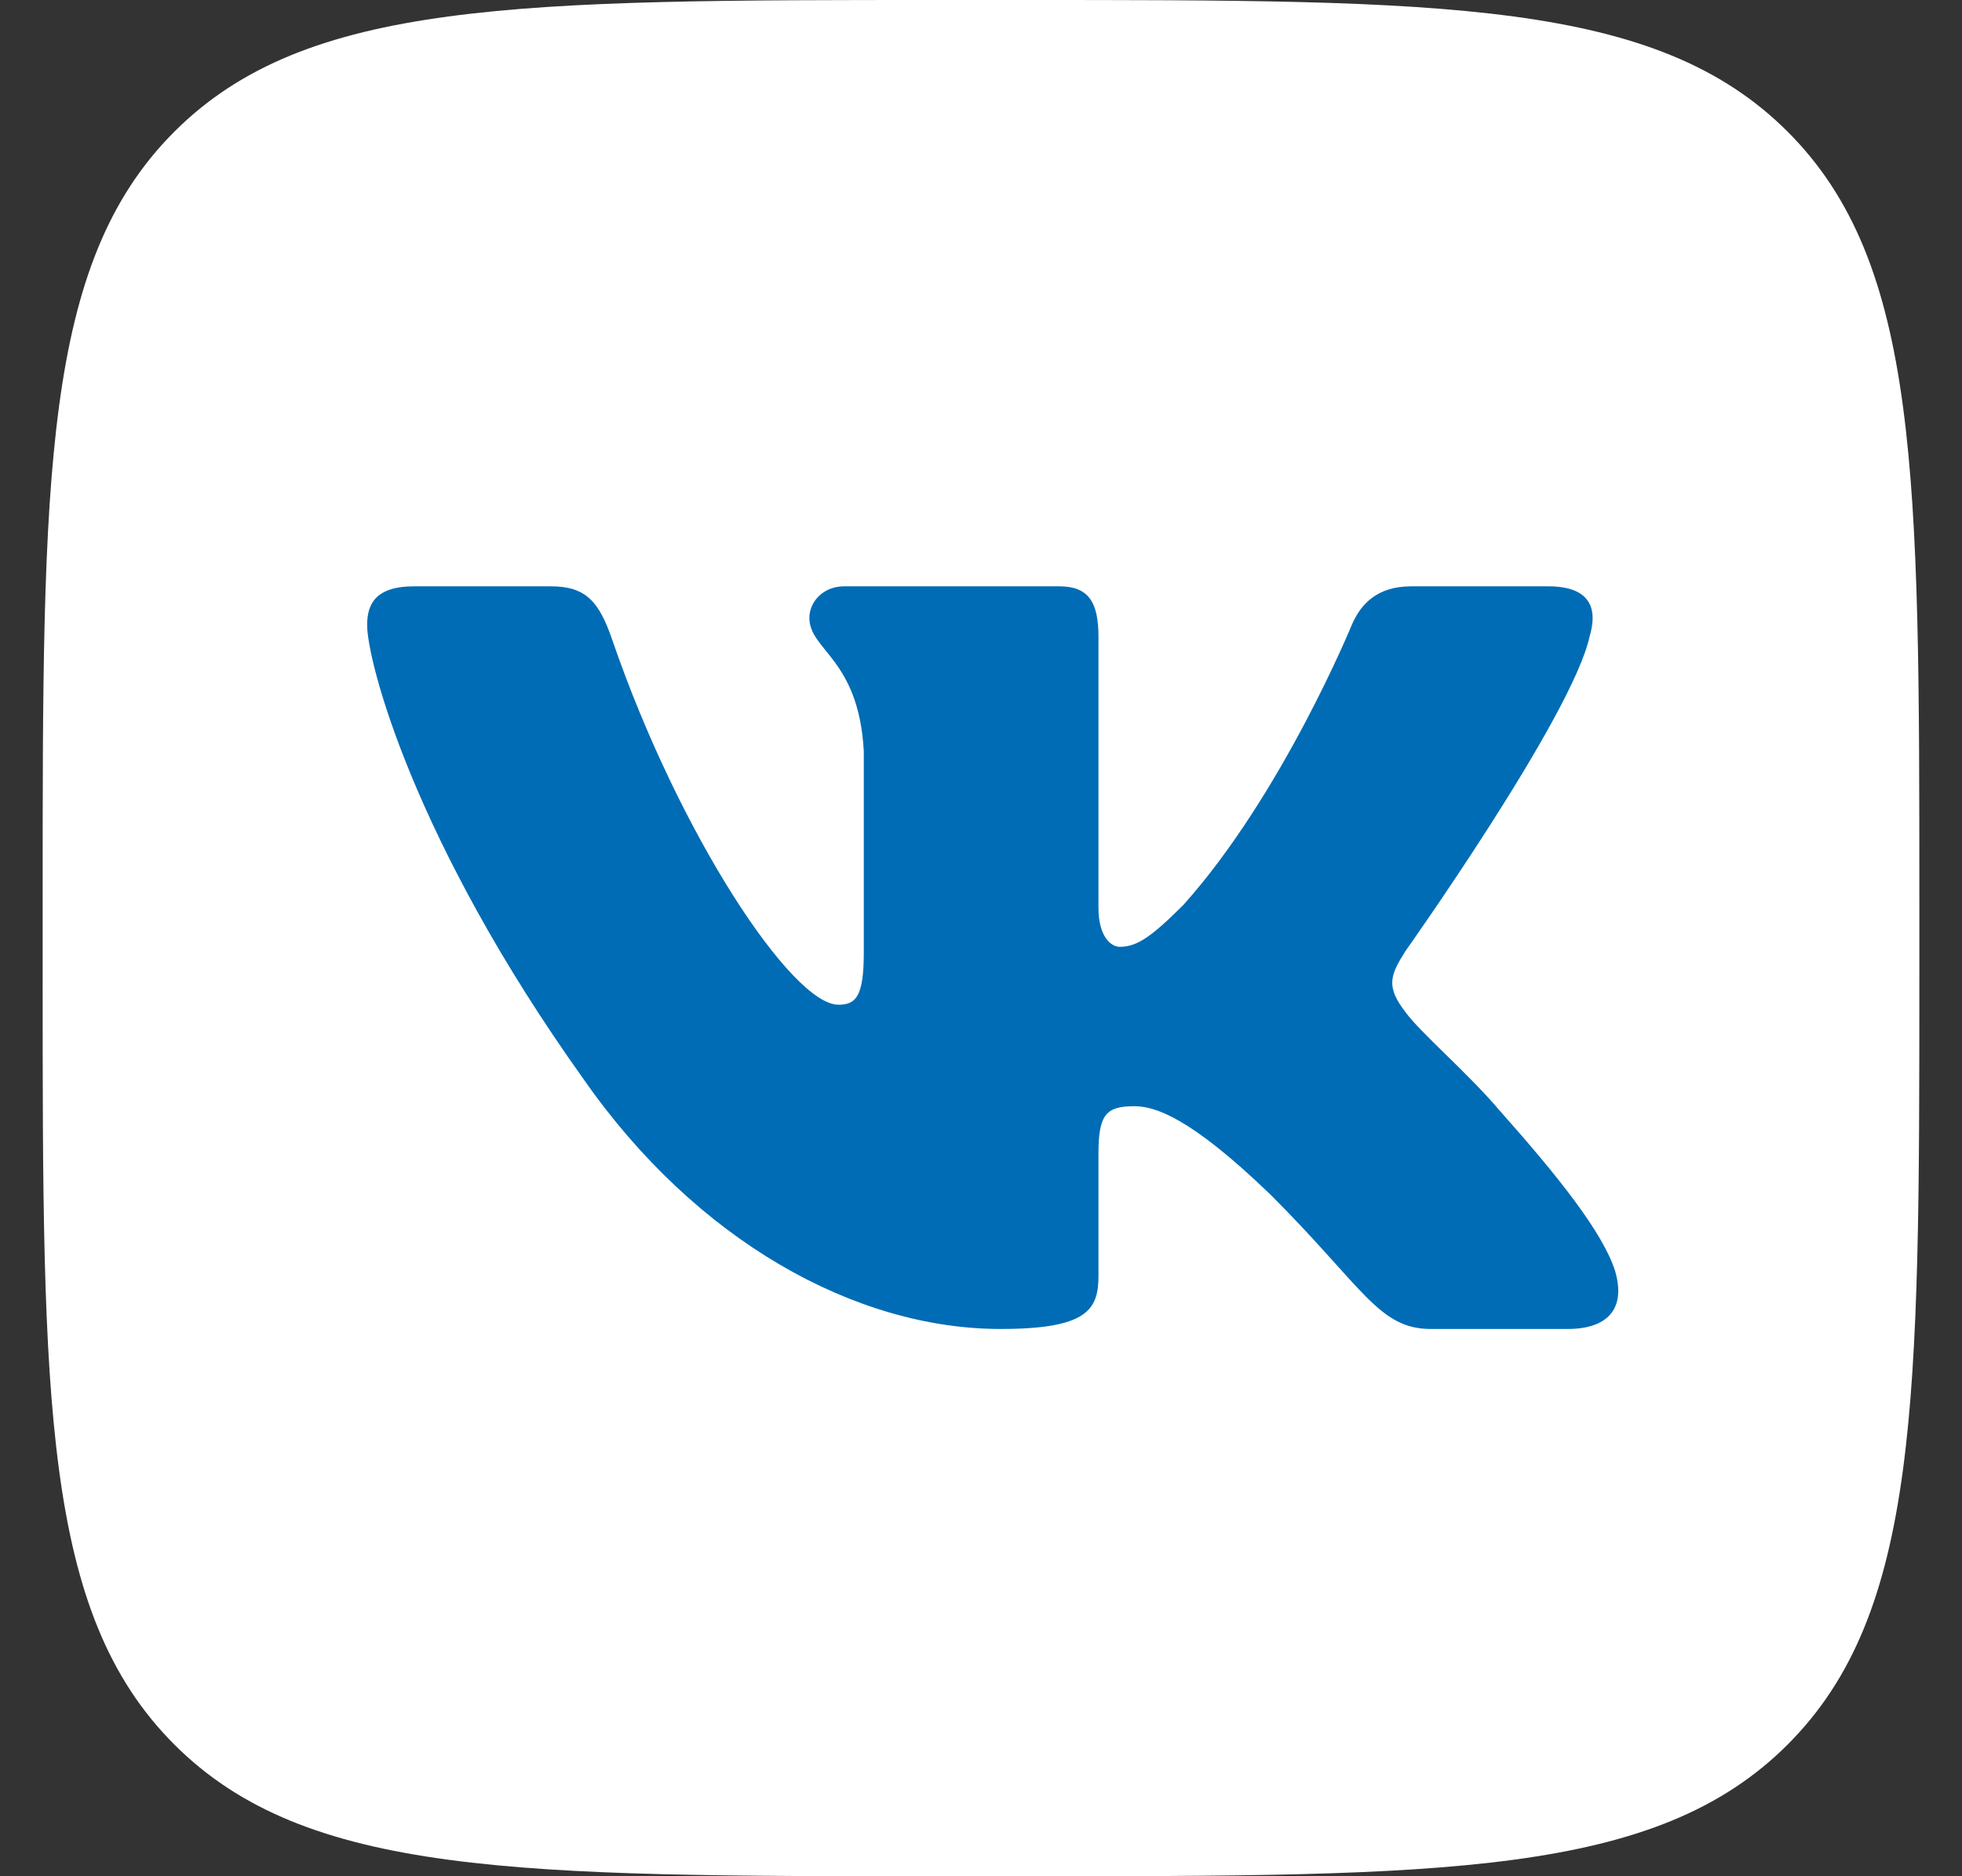
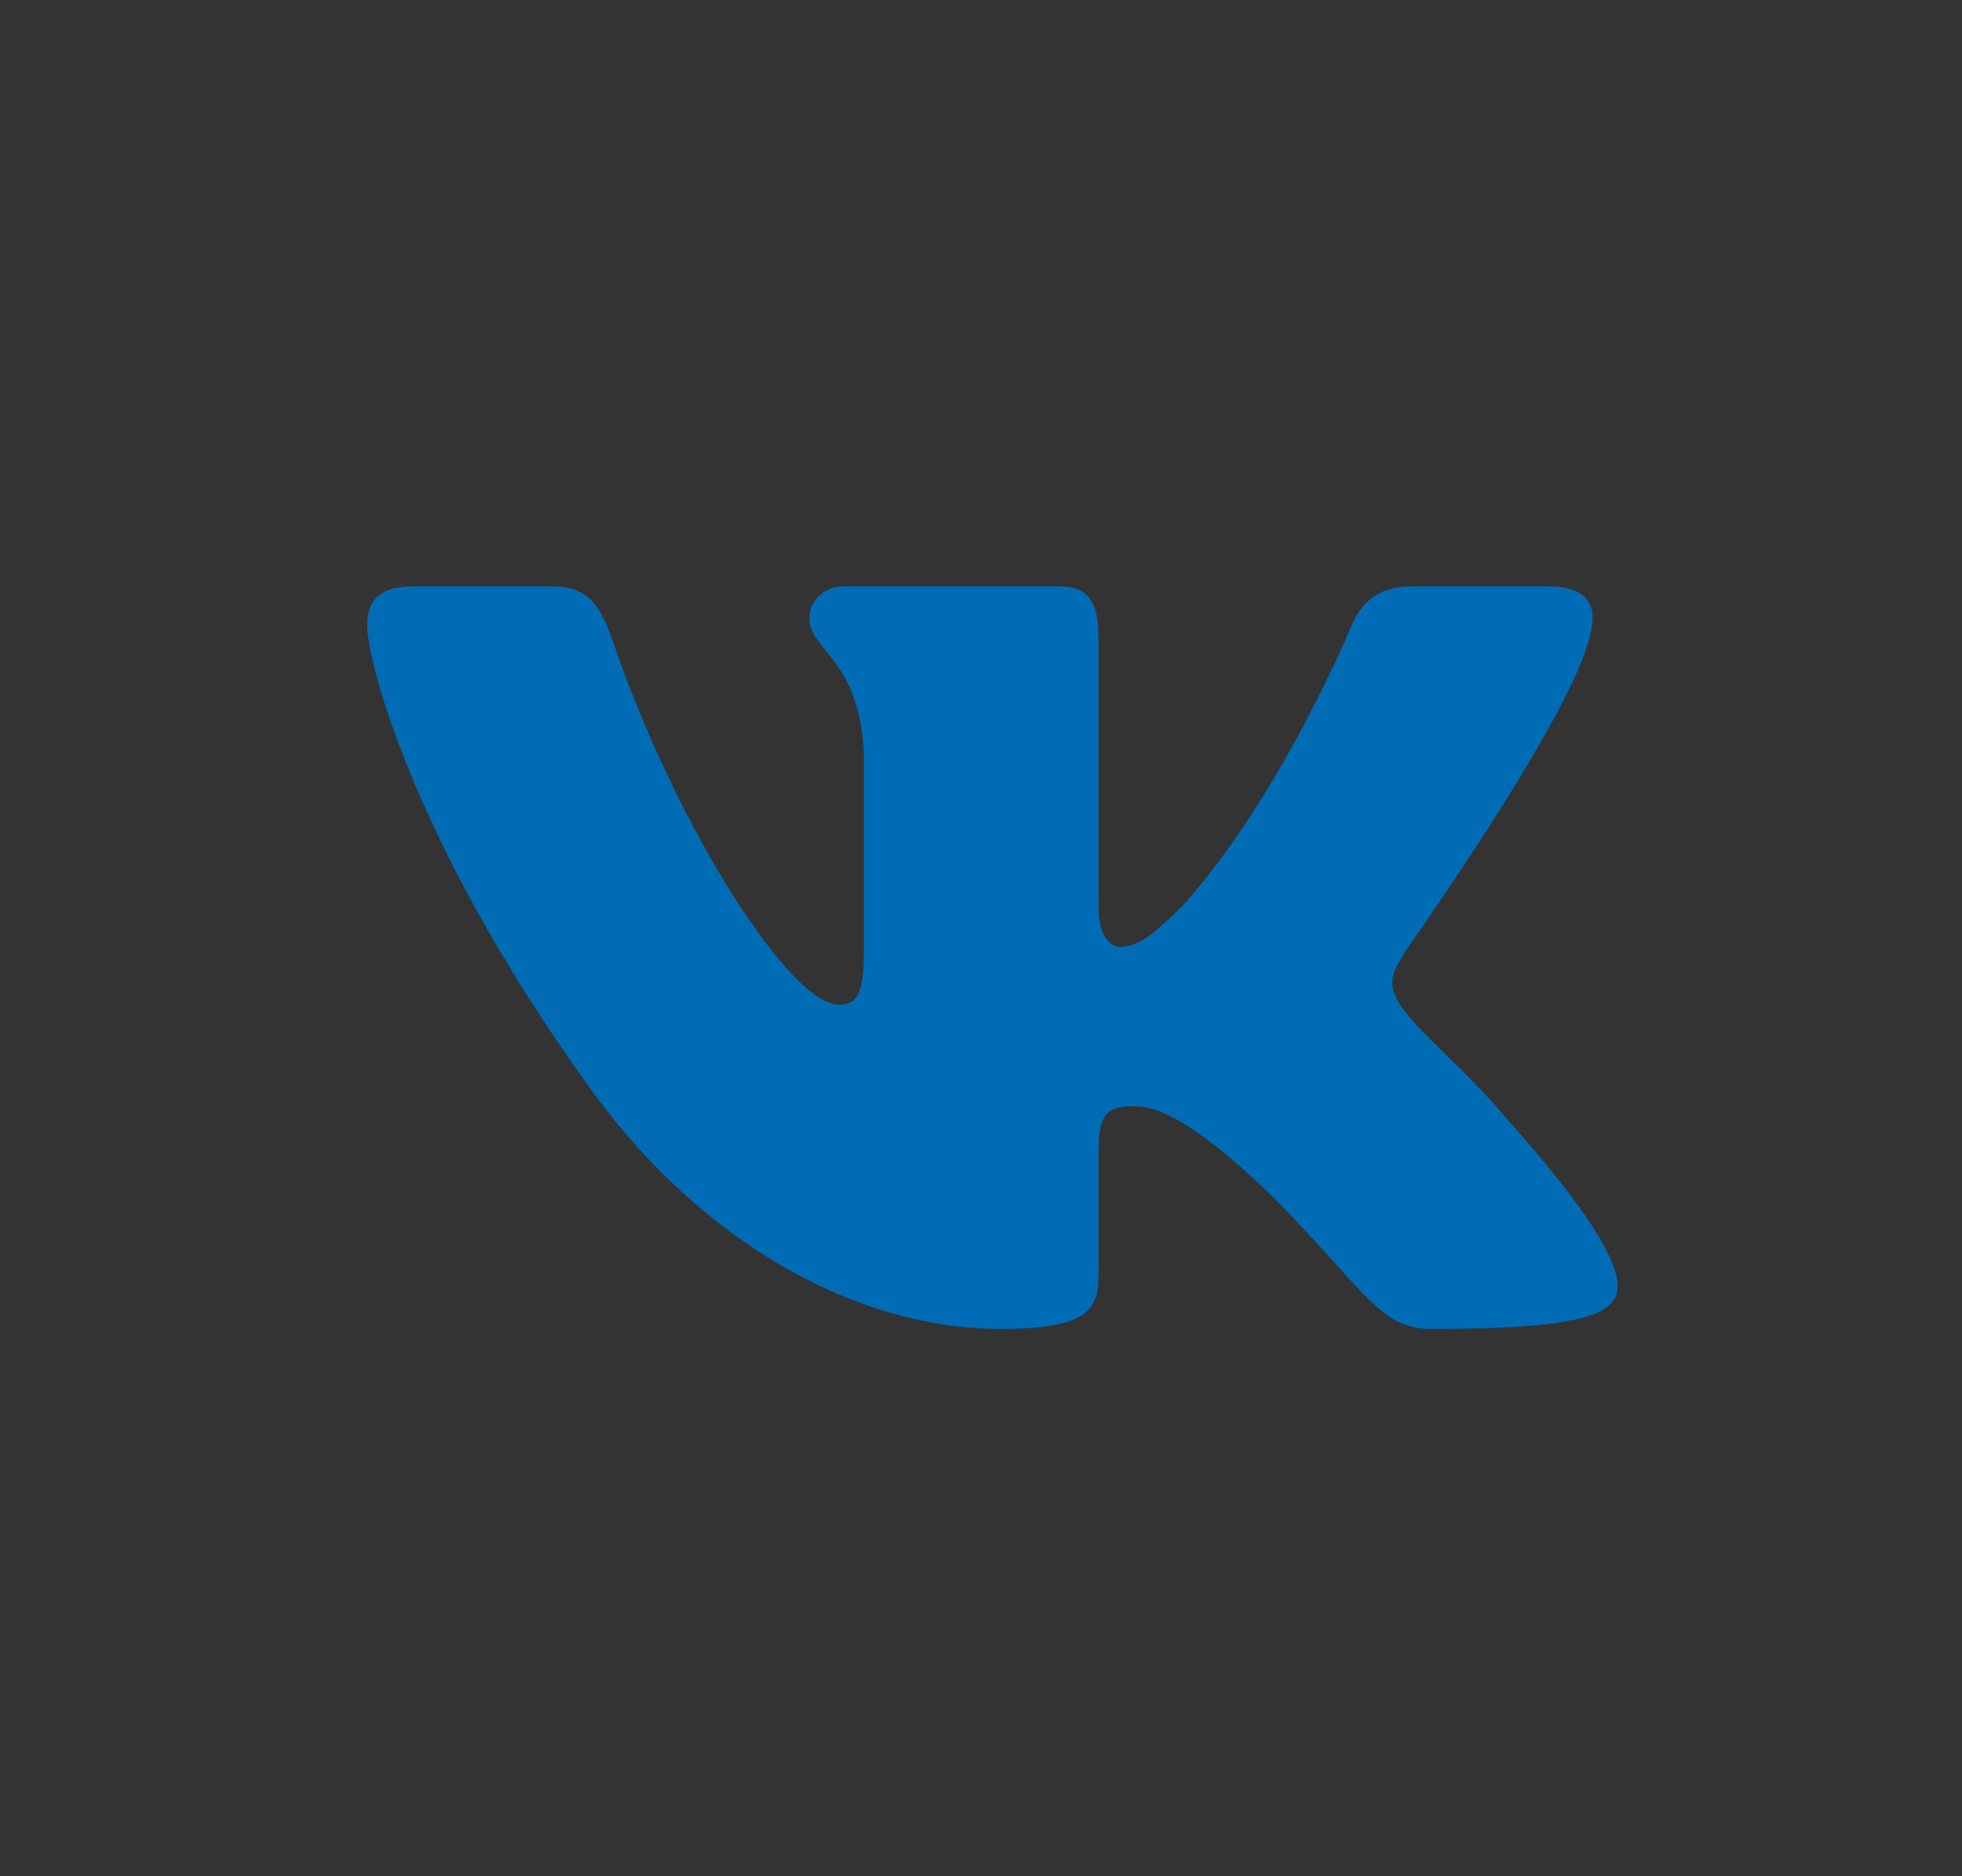
<svg xmlns="http://www.w3.org/2000/svg" width="23" height="22" viewBox="0 0 23 22" fill="none">
  <rect x="0" y="0" width="23" height="22" fill="#333333" stroke="none" />
  <g clip-path="url(#clip0_145_224)">
-     <path d="M0.5 10.542C0.5 5.572 0.5 3.088 2.044 1.544C3.588 0 6.072 0 11.042 0H11.958C16.928 0 19.412 0 20.956 1.544C22.5 3.088 22.5 5.572 22.5 10.542V11.458C22.5 16.428 22.5 18.912 20.956 20.456C19.412 22 16.928 22 11.958 22H11.042C6.072 22 3.588 22 2.044 20.456C0.5 18.912 0.5 16.428 0.5 11.458L0.5 10.542Z" fill="white" />
-     <path fill-rule="evenodd" clip-rule="evenodd" d="M6.458 6.875H4.854C4.395 6.875 4.304 7.091 4.304 7.329C4.304 7.754 4.848 9.861 6.837 12.648C8.162 14.552 10.03 15.583 11.73 15.583C12.75 15.583 12.877 15.354 12.877 14.96V13.521C12.877 13.062 12.973 12.971 13.296 12.971C13.534 12.971 13.942 13.09 14.894 14.008C15.982 15.095 16.161 15.583 16.773 15.583H18.378C18.836 15.583 19.066 15.354 18.933 14.902C18.789 14.451 18.269 13.797 17.58 13.022C17.206 12.58 16.645 12.104 16.475 11.866C16.237 11.56 16.305 11.425 16.475 11.153C16.475 11.153 18.43 8.399 18.634 7.465C18.736 7.125 18.634 6.875 18.149 6.875H16.544C16.136 6.875 15.948 7.091 15.846 7.329C15.846 7.329 15.03 9.317 13.874 10.609C13.5 10.983 13.33 11.102 13.126 11.102C13.024 11.102 12.877 10.983 12.877 10.643V7.465C12.877 7.057 12.758 6.875 12.418 6.875H9.897C9.642 6.875 9.488 7.064 9.488 7.244C9.488 7.63 10.066 7.72 10.126 8.807V11.17C10.126 11.688 10.032 11.781 9.828 11.781C9.284 11.781 7.961 9.784 7.176 7.499C7.023 7.054 6.868 6.875 6.458 6.875Z" fill="#006CB5" />
+     <path fill-rule="evenodd" clip-rule="evenodd" d="M6.458 6.875H4.854C4.395 6.875 4.304 7.091 4.304 7.329C4.304 7.754 4.848 9.861 6.837 12.648C8.162 14.552 10.03 15.583 11.73 15.583C12.75 15.583 12.877 15.354 12.877 14.96V13.521C12.877 13.062 12.973 12.971 13.296 12.971C13.534 12.971 13.942 13.09 14.894 14.008C15.982 15.095 16.161 15.583 16.773 15.583C18.836 15.583 19.066 15.354 18.933 14.902C18.789 14.451 18.269 13.797 17.58 13.022C17.206 12.58 16.645 12.104 16.475 11.866C16.237 11.56 16.305 11.425 16.475 11.153C16.475 11.153 18.43 8.399 18.634 7.465C18.736 7.125 18.634 6.875 18.149 6.875H16.544C16.136 6.875 15.948 7.091 15.846 7.329C15.846 7.329 15.03 9.317 13.874 10.609C13.5 10.983 13.33 11.102 13.126 11.102C13.024 11.102 12.877 10.983 12.877 10.643V7.465C12.877 7.057 12.758 6.875 12.418 6.875H9.897C9.642 6.875 9.488 7.064 9.488 7.244C9.488 7.63 10.066 7.72 10.126 8.807V11.17C10.126 11.688 10.032 11.781 9.828 11.781C9.284 11.781 7.961 9.784 7.176 7.499C7.023 7.054 6.868 6.875 6.458 6.875Z" fill="#006CB5" />
  </g>
  <defs>
    <clipPath id="clip0_145_224">
      <rect width="22" height="22" fill="white" transform="translate(0.5)" />
    </clipPath>
  </defs>
</svg>